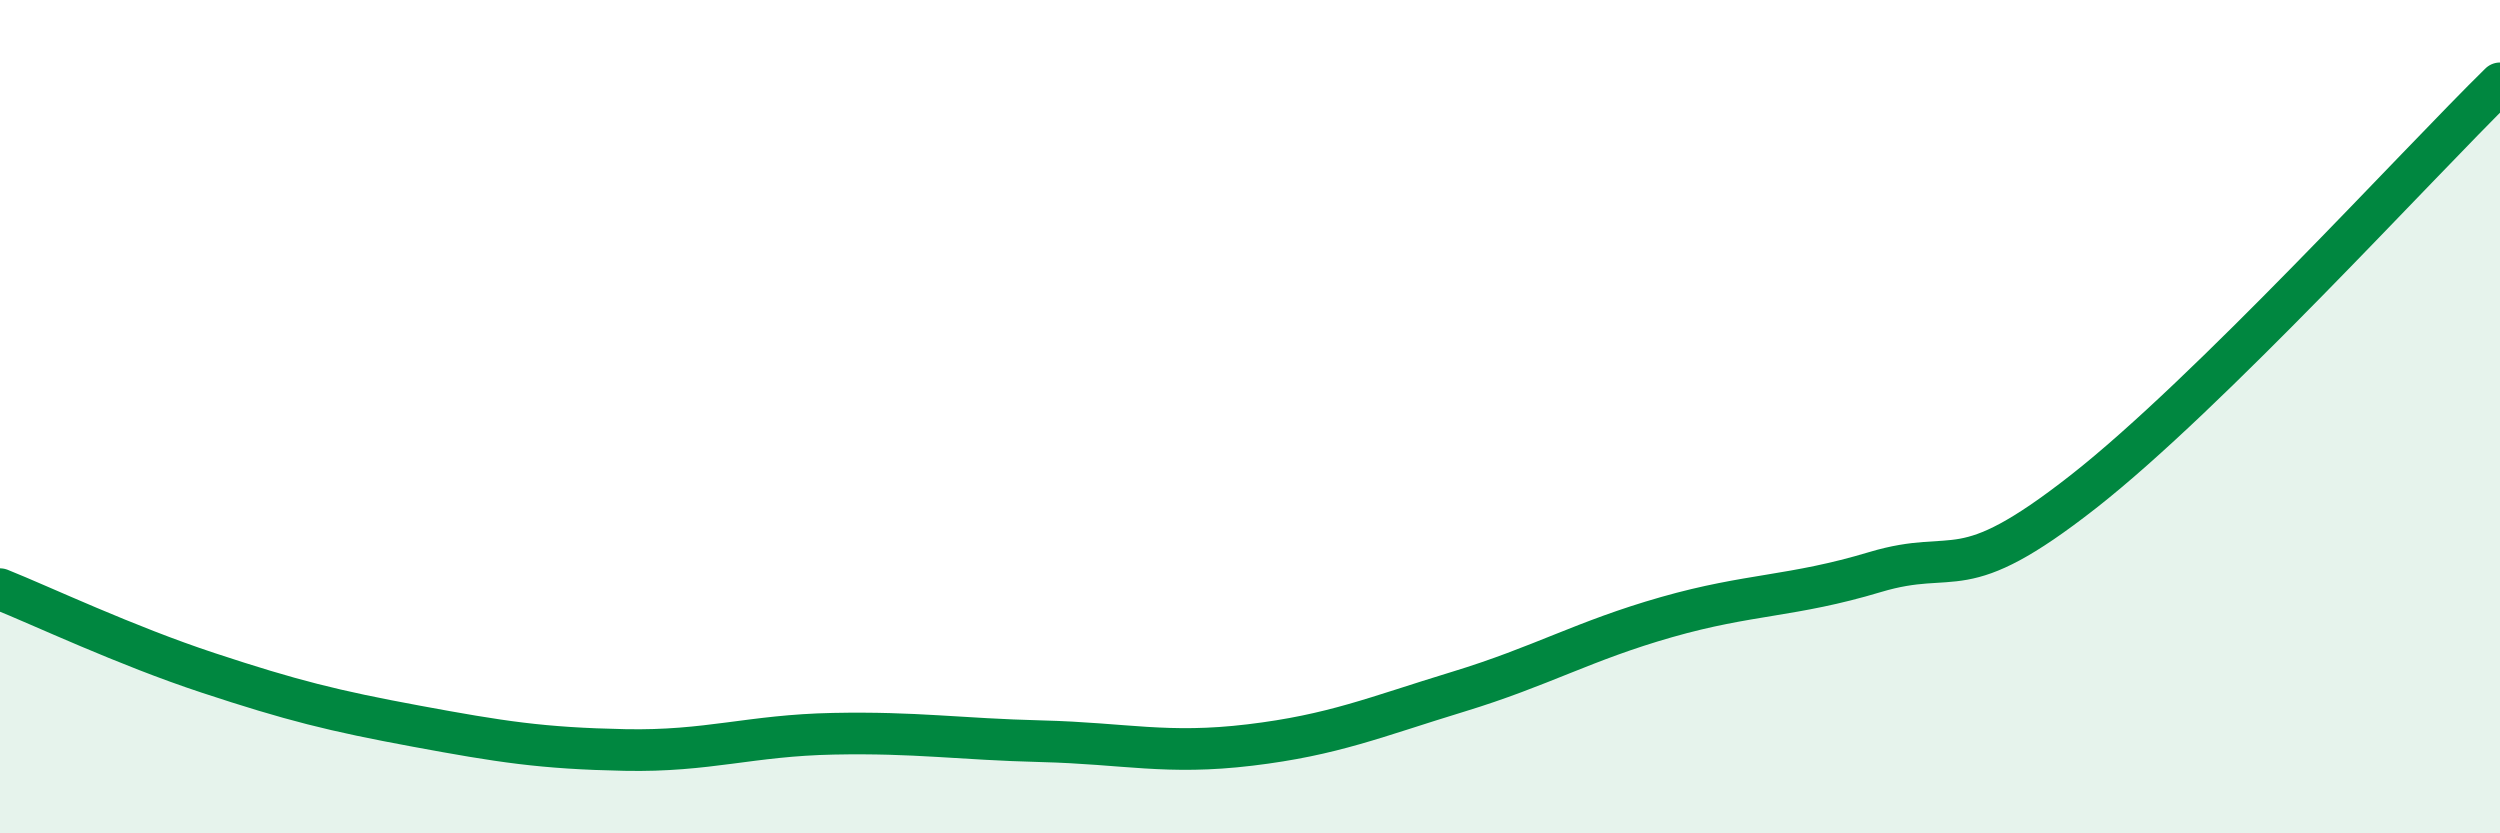
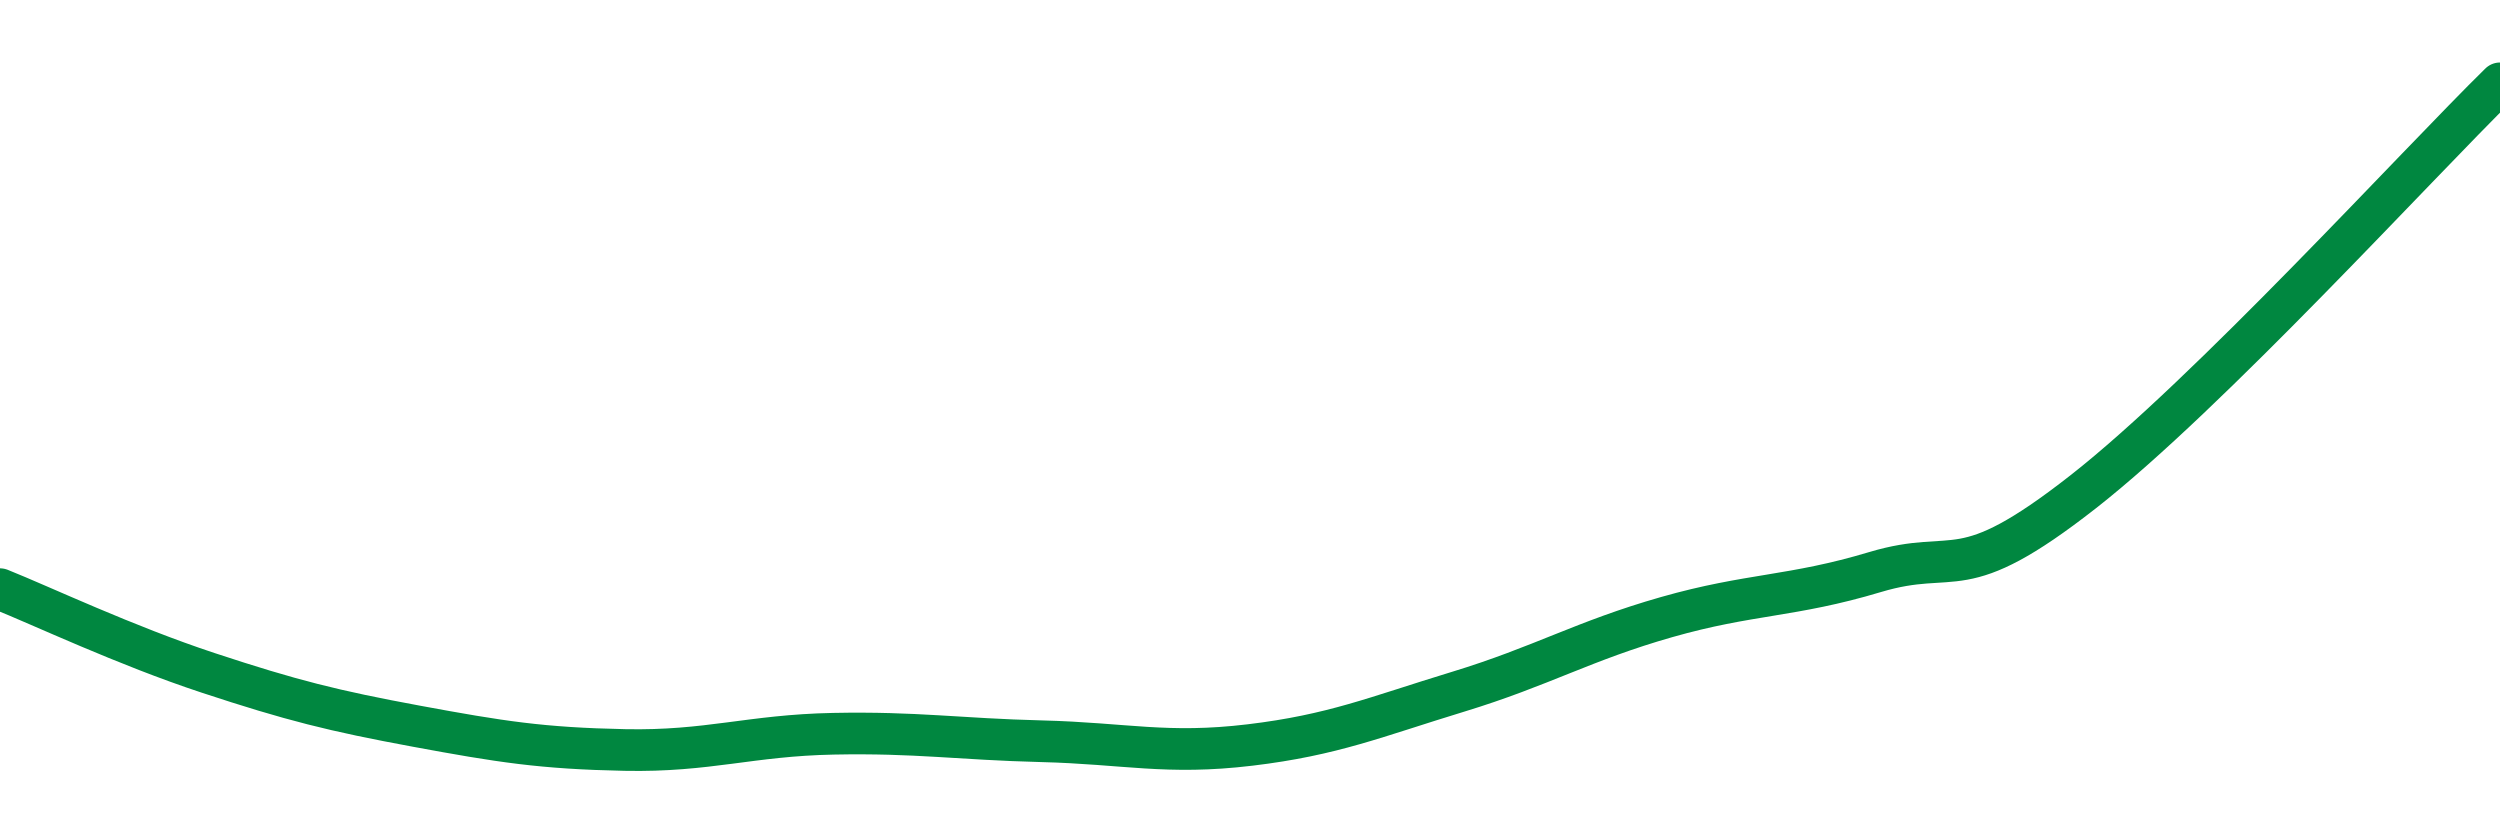
<svg xmlns="http://www.w3.org/2000/svg" width="60" height="20" viewBox="0 0 60 20">
-   <path d="M 0,14.14 C 1,14.54 3,15.49 5,16.15 C 7,16.81 8,17.06 10,17.43 C 12,17.8 13,17.96 15,18 C 17,18.04 18,17.65 20,17.61 C 22,17.57 23,17.74 25,17.79 C 27,17.84 28,18.12 30,17.88 C 32,17.64 33,17.21 35,16.6 C 37,15.99 38,15.38 40,14.81 C 42,14.24 43,14.33 45,13.73 C 47,13.13 47,14.15 50,11.8 C 53,9.45 58,3.96 60,2L60 20L0 20Z" fill="#008740" opacity="0.1" stroke-linecap="round" stroke-linejoin="round" />
  <path d="M 0,14.14 C 1,14.54 3,15.49 5,16.15 C 7,16.81 8,17.06 10,17.43 C 12,17.8 13,17.96 15,18 C 17,18.04 18,17.65 20,17.61 C 22,17.57 23,17.74 25,17.79 C 27,17.84 28,18.12 30,17.88 C 32,17.64 33,17.21 35,16.6 C 37,15.99 38,15.38 40,14.81 C 42,14.24 43,14.33 45,13.73 C 47,13.13 47,14.15 50,11.8 C 53,9.45 58,3.96 60,2" stroke="#008740" stroke-width="1" fill="none" stroke-linecap="round" stroke-linejoin="round" />
</svg>